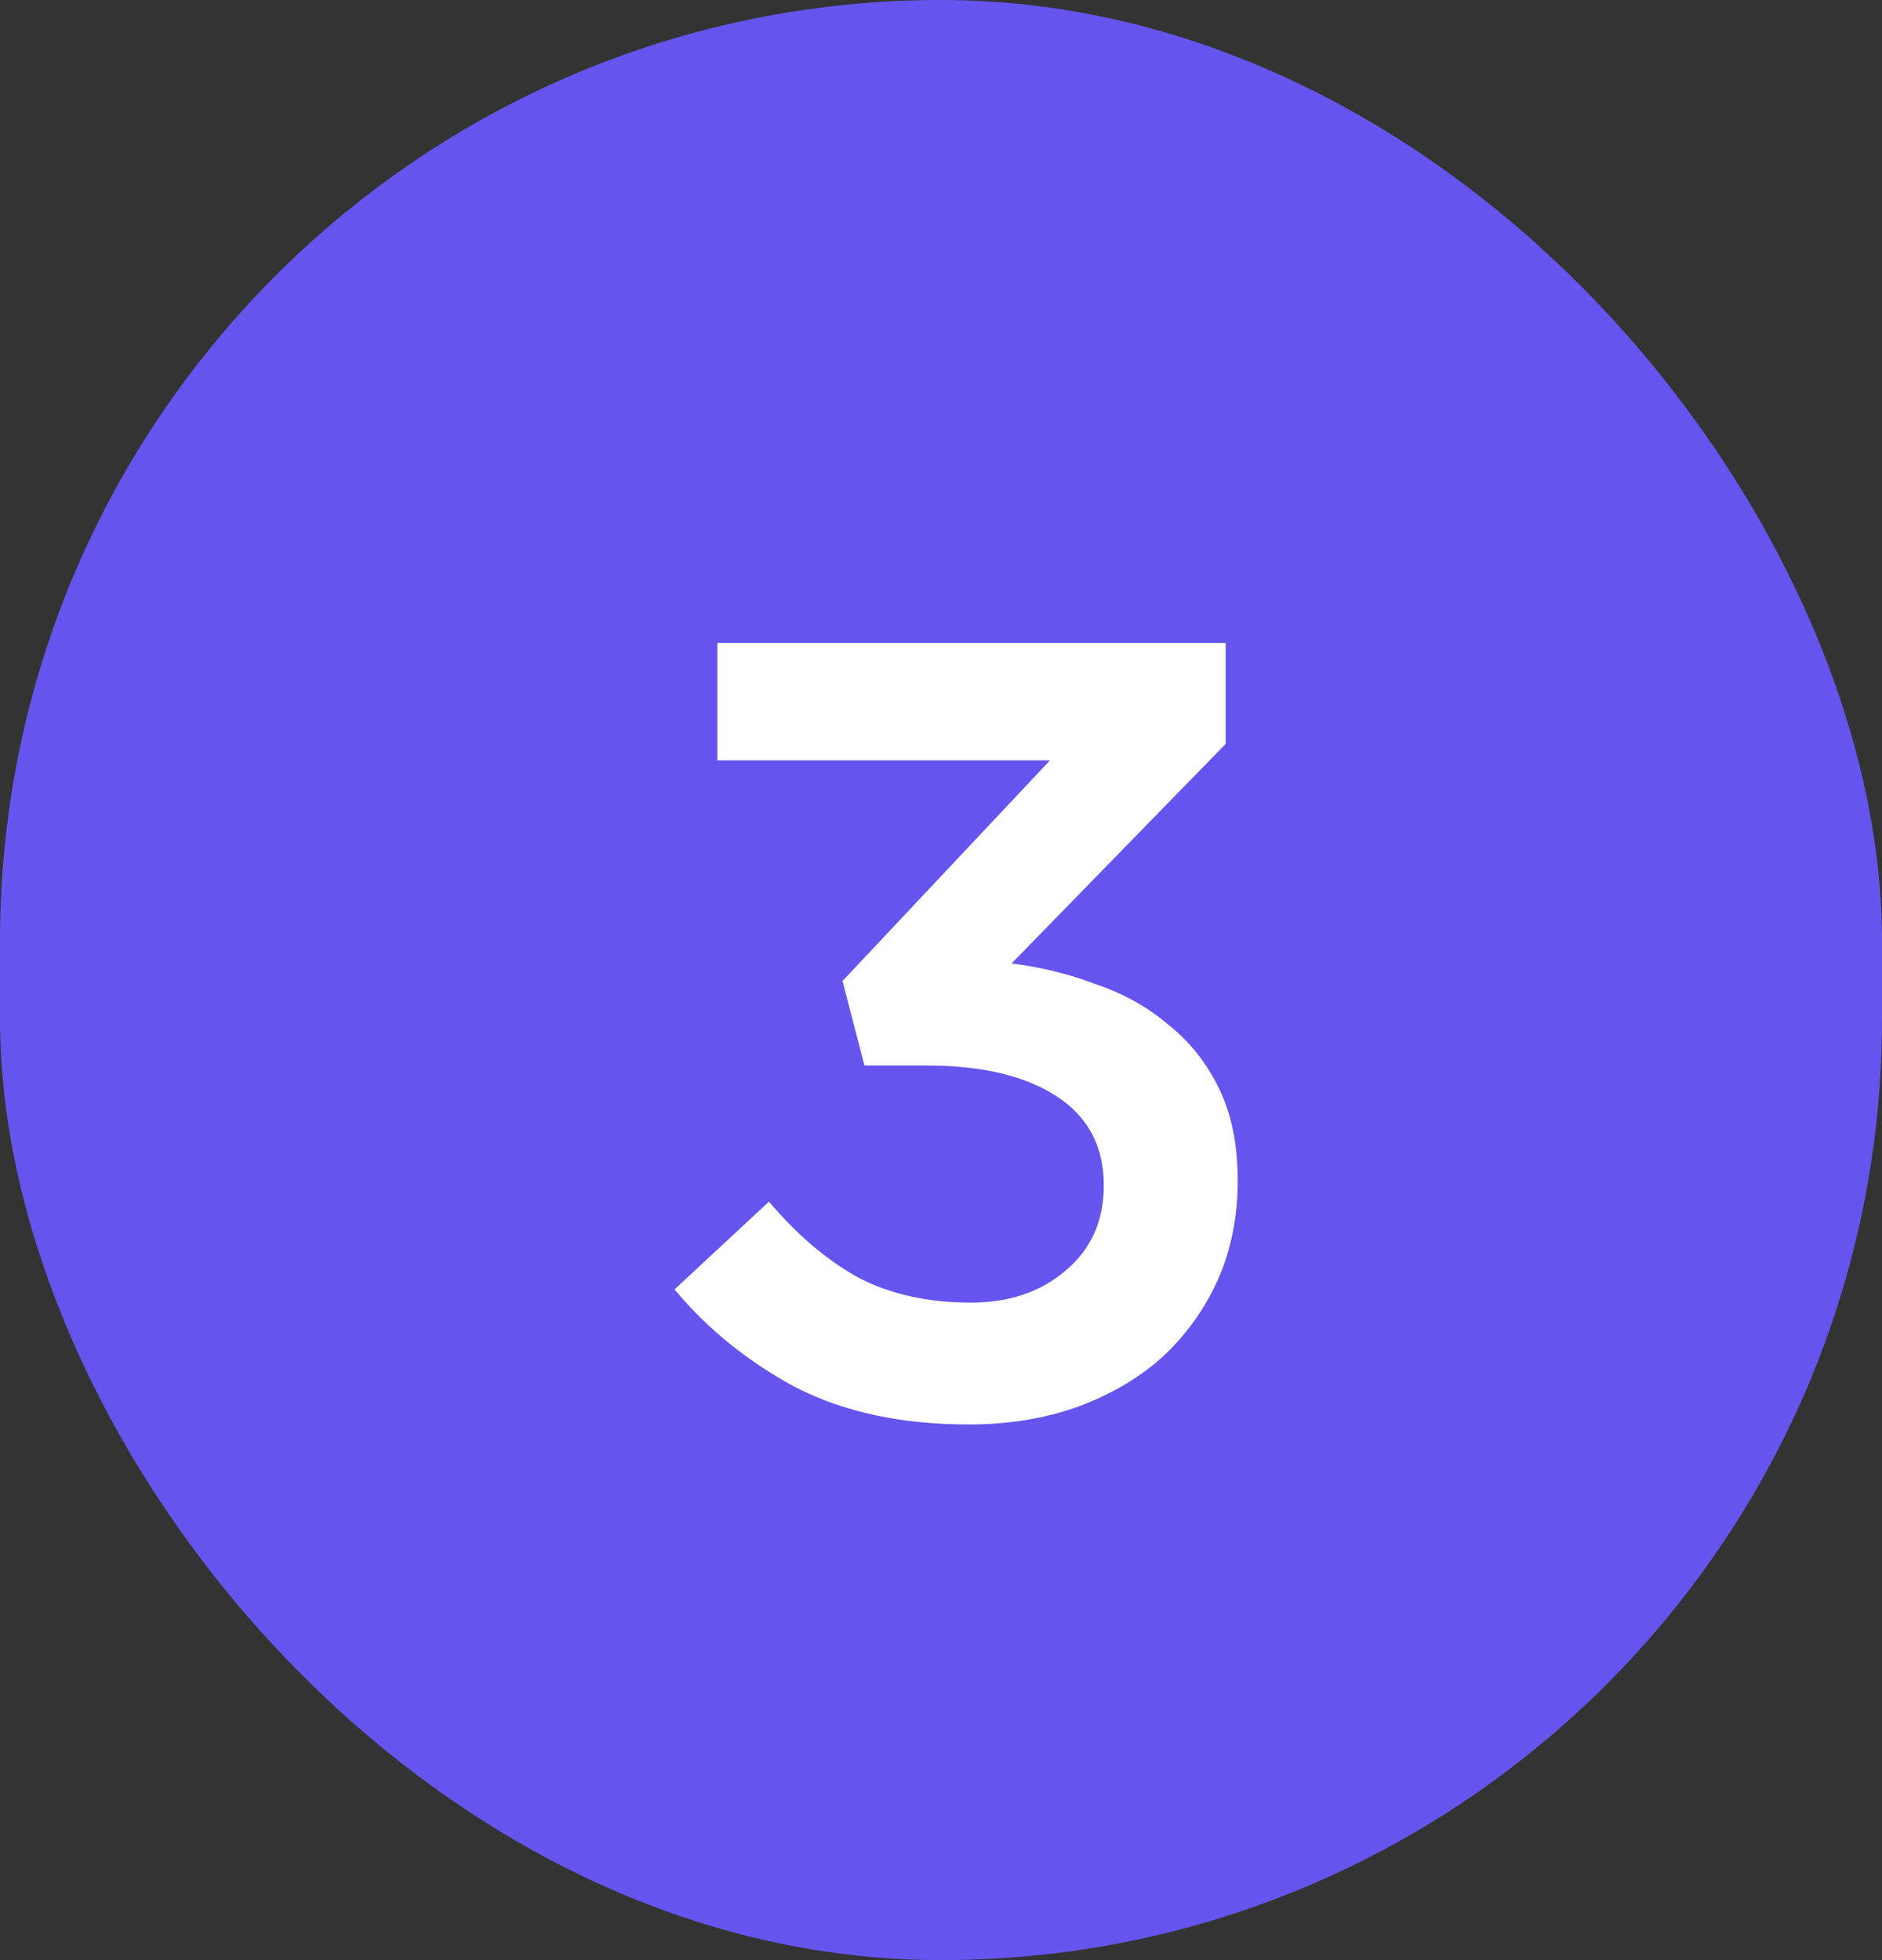
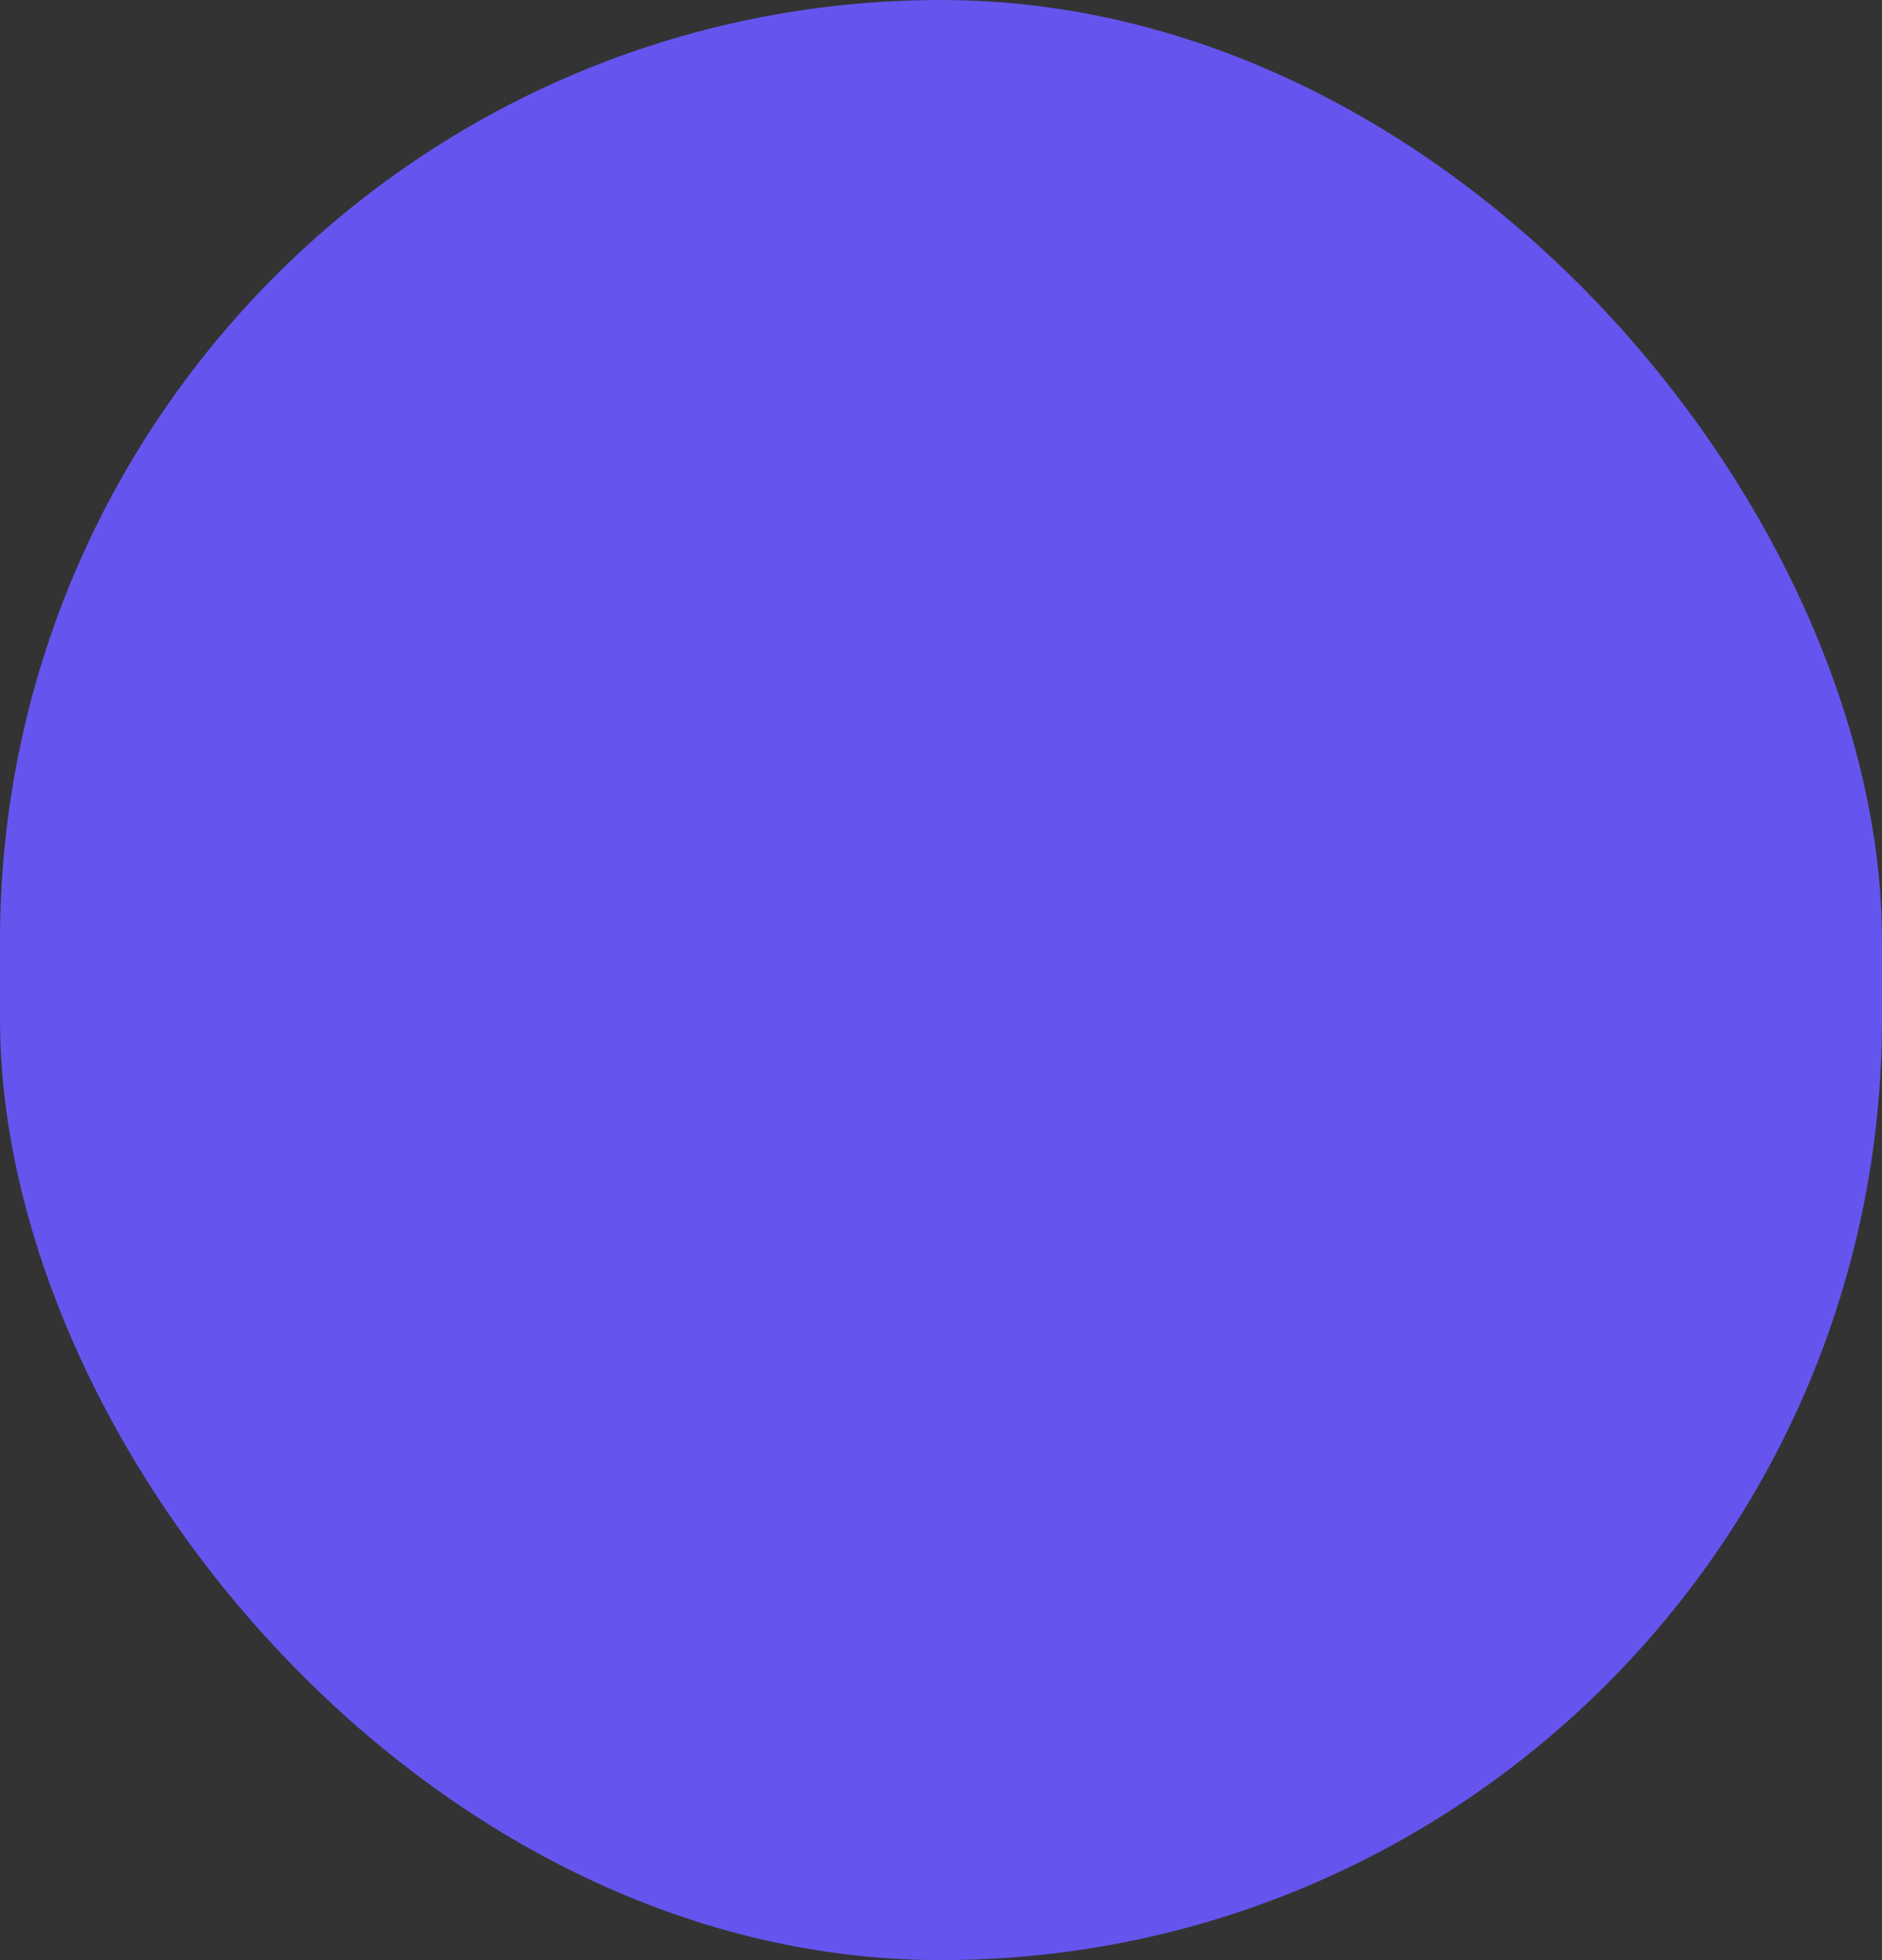
<svg xmlns="http://www.w3.org/2000/svg" width="24" height="25" viewBox="0 0 24 25" fill="none">
  <rect x="0" y="0" width="24" height="25" fill="#333333" stroke="none" />
  <rect width="24" height="25" rx="12" fill="#6555EE" />
-   <path d="M13.39 9.698H9.148V8.2H15.63V9.488L12.9 12.288C13.273 12.335 13.633 12.423 13.978 12.554C14.333 12.675 14.641 12.848 14.902 13.072C15.173 13.287 15.387 13.557 15.546 13.884C15.705 14.211 15.784 14.603 15.784 15.06C15.784 15.517 15.7 15.937 15.532 16.32C15.364 16.693 15.131 17.02 14.832 17.3C14.533 17.571 14.169 17.785 13.74 17.944C13.32 18.093 12.858 18.168 12.354 18.168C11.495 18.168 10.758 18.009 10.142 17.692C9.535 17.365 9.022 16.95 8.602 16.446L9.806 15.326C10.161 15.746 10.539 16.068 10.94 16.292C11.351 16.507 11.831 16.614 12.382 16.614C12.867 16.614 13.269 16.479 13.586 16.208C13.913 15.937 14.076 15.573 14.076 15.116C14.076 14.621 13.875 14.243 13.474 13.982C13.073 13.721 12.522 13.59 11.822 13.59H11.024L10.744 12.512L13.39 9.698Z" fill="white" />
</svg>